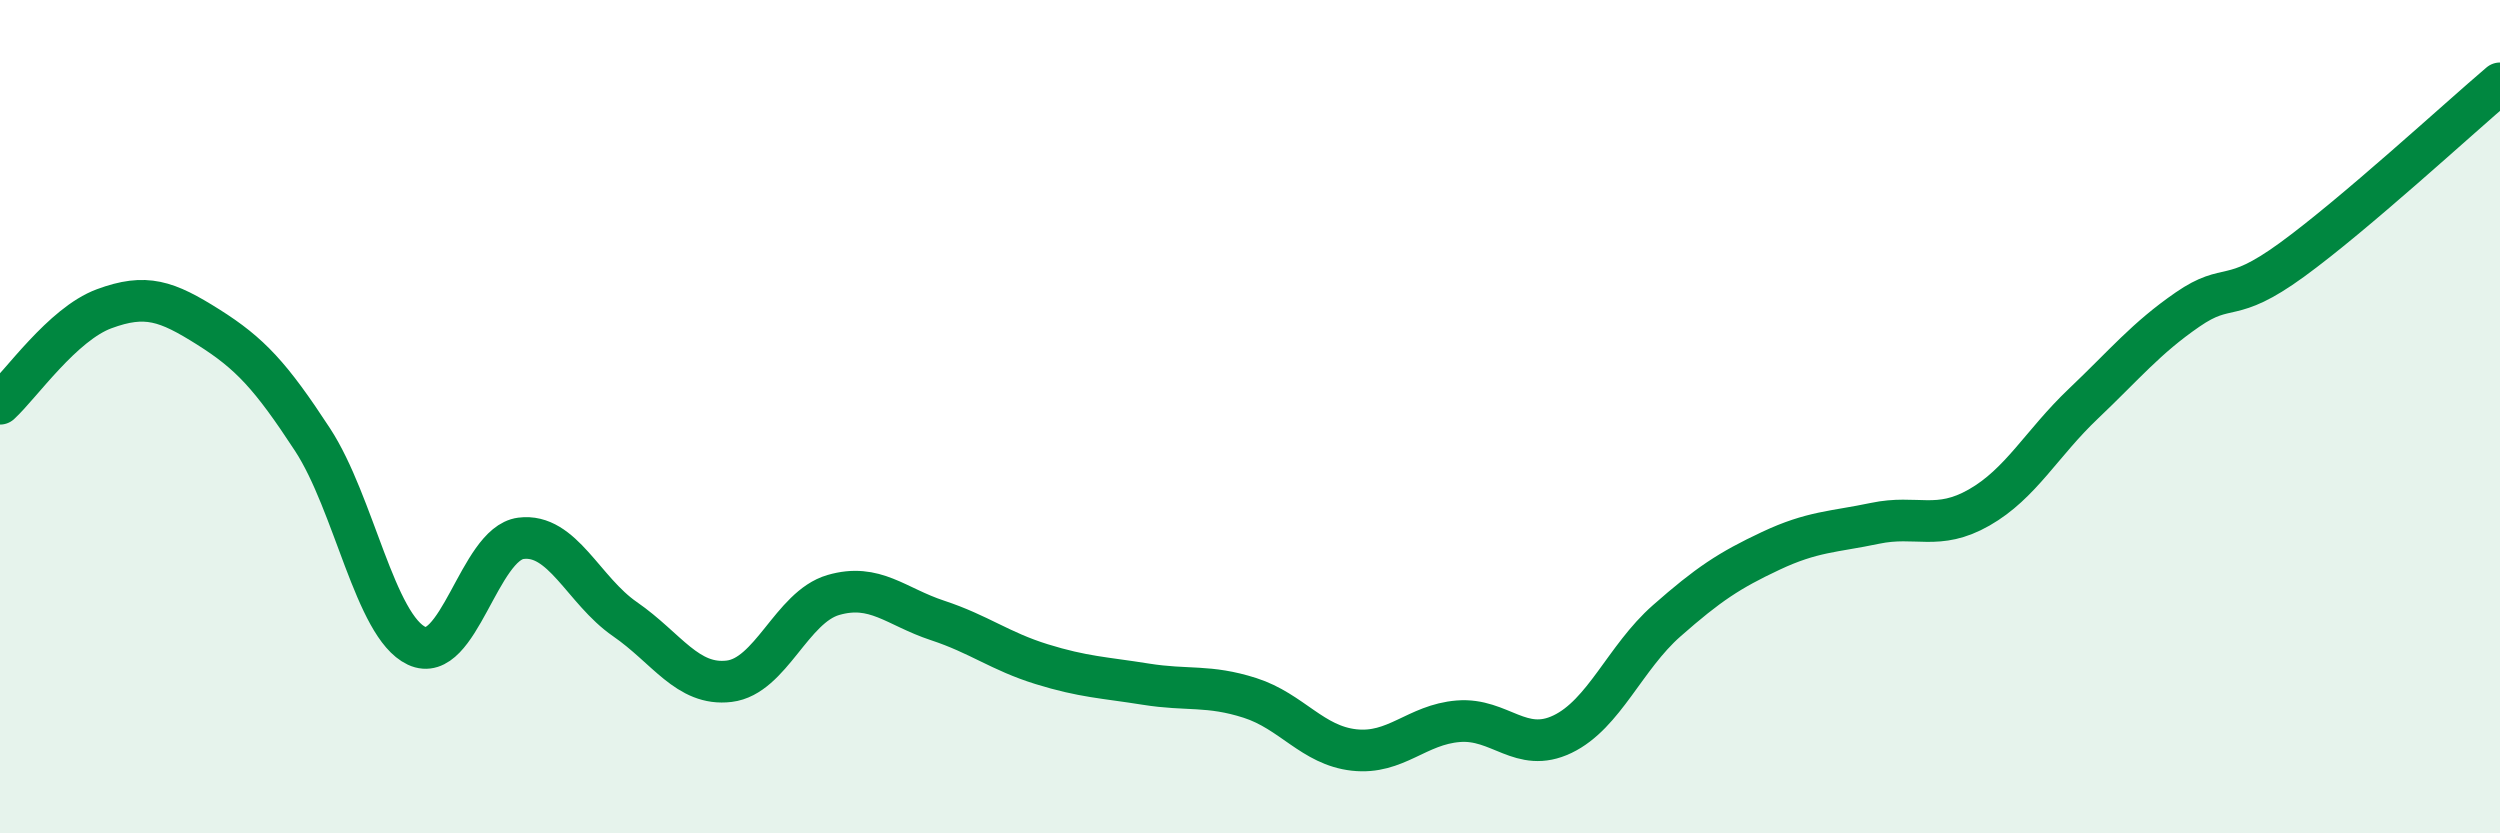
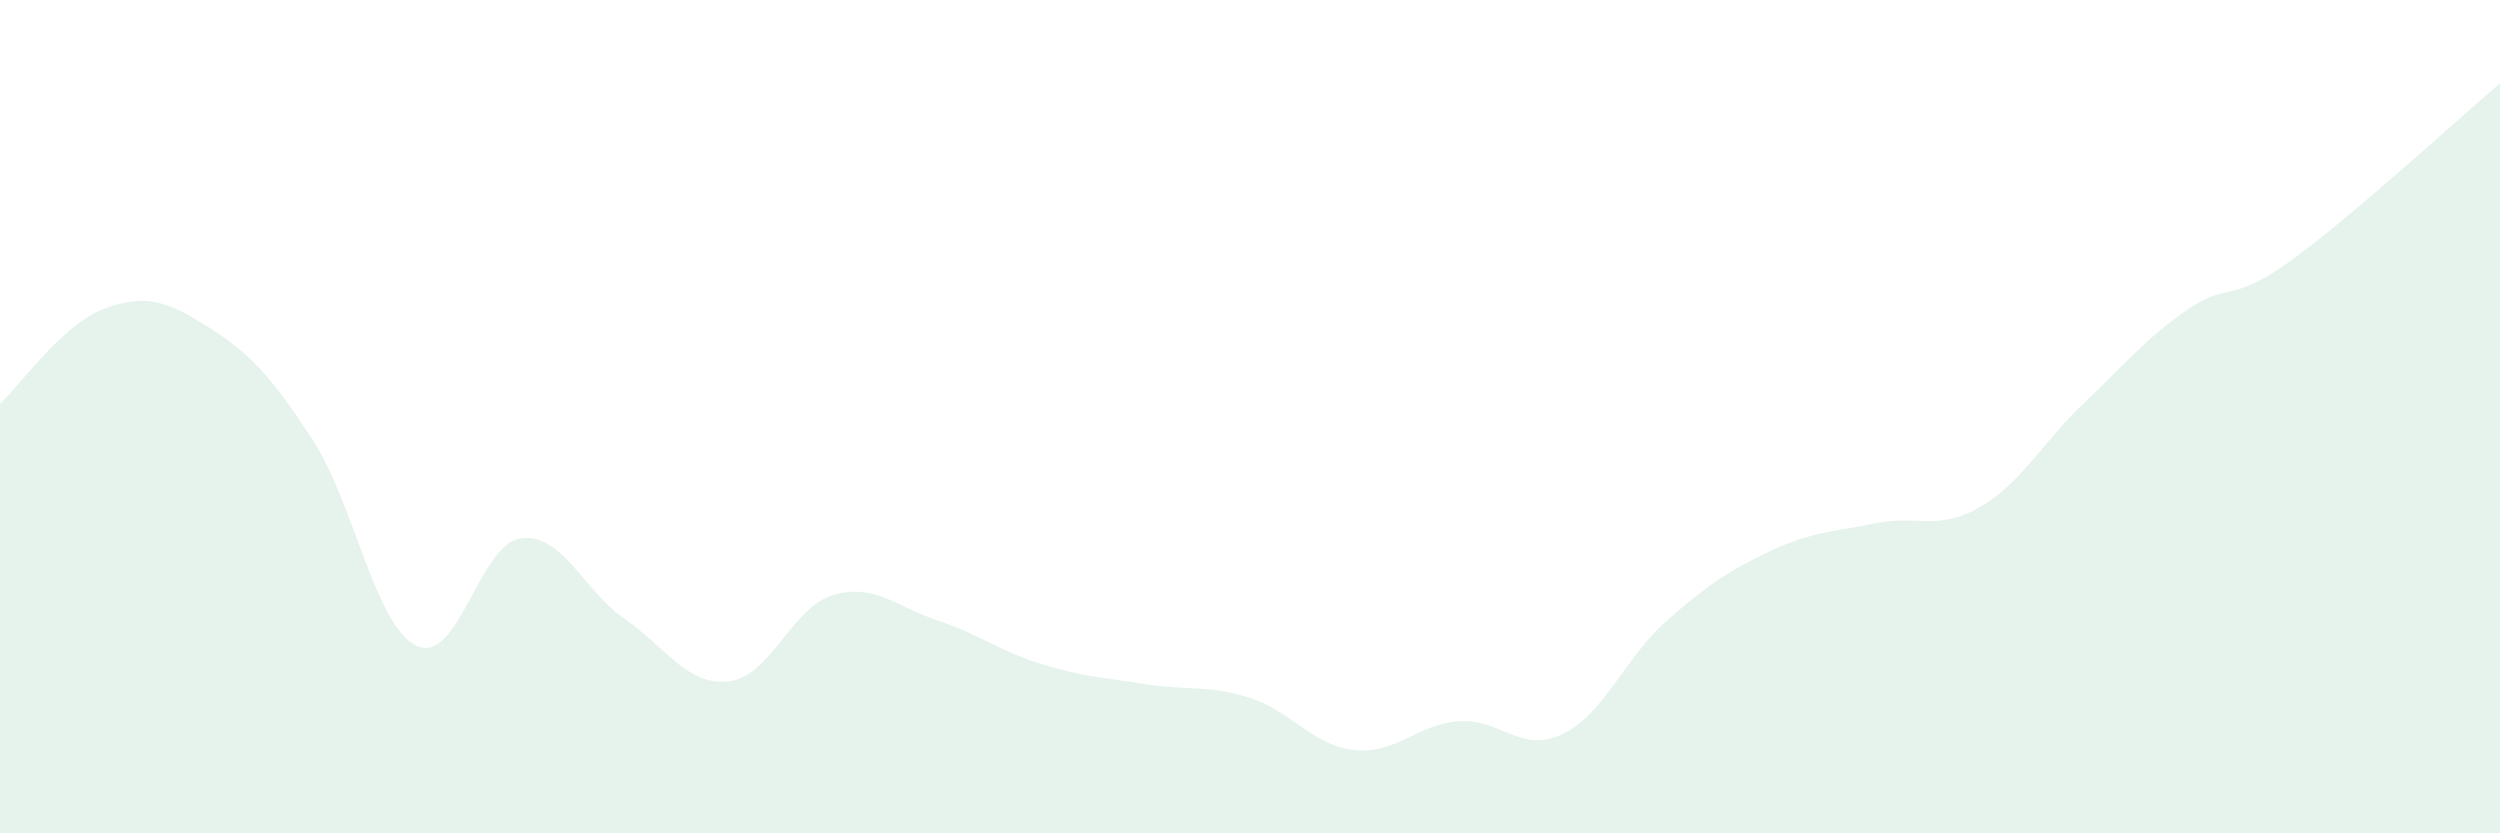
<svg xmlns="http://www.w3.org/2000/svg" width="60" height="20" viewBox="0 0 60 20">
  <path d="M 0,9.69 C 0.5,9.23 1.5,7.78 2.5,7.41 C 3.5,7.04 4,7.22 5,7.85 C 6,8.48 6.5,9.02 7.5,10.55 C 8.5,12.08 9,15.03 10,15.5 C 11,15.97 11.5,13.05 12.5,12.92 C 13.5,12.79 14,14.17 15,14.86 C 16,15.55 16.5,16.47 17.5,16.35 C 18.5,16.23 19,14.57 20,14.28 C 21,13.99 21.5,14.56 22.5,14.89 C 23.5,15.22 24,15.63 25,15.94 C 26,16.25 26.5,16.26 27.5,16.42 C 28.5,16.58 29,16.43 30,16.75 C 31,17.07 31.5,17.89 32.5,18 C 33.5,18.11 34,17.39 35,17.31 C 36,17.23 36.5,18.1 37.5,17.62 C 38.5,17.14 39,15.78 40,14.9 C 41,14.02 41.5,13.69 42.5,13.22 C 43.5,12.75 44,12.77 45,12.56 C 46,12.35 46.5,12.75 47.5,12.18 C 48.5,11.61 49,10.64 50,9.69 C 51,8.74 51.5,8.12 52.5,7.43 C 53.5,6.74 53.5,7.33 55,6.24 C 56.5,5.15 59,2.85 60,2L60 20L0 20Z" fill="#008740" opacity="0.1" stroke-linecap="round" stroke-linejoin="round" />
-   <path d="M 0,9.69 C 0.5,9.23 1.5,7.78 2.5,7.41 C 3.5,7.04 4,7.22 5,7.85 C 6,8.48 6.5,9.02 7.5,10.55 C 8.5,12.08 9,15.03 10,15.5 C 11,15.97 11.5,13.05 12.5,12.92 C 13.5,12.79 14,14.17 15,14.86 C 16,15.55 16.5,16.47 17.5,16.35 C 18.5,16.23 19,14.57 20,14.28 C 21,13.99 21.5,14.56 22.5,14.89 C 23.5,15.22 24,15.63 25,15.94 C 26,16.25 26.5,16.26 27.5,16.42 C 28.5,16.58 29,16.43 30,16.75 C 31,17.07 31.5,17.89 32.5,18 C 33.5,18.11 34,17.39 35,17.31 C 36,17.23 36.5,18.1 37.5,17.62 C 38.5,17.14 39,15.78 40,14.9 C 41,14.02 41.5,13.69 42.5,13.22 C 43.5,12.75 44,12.77 45,12.56 C 46,12.35 46.5,12.75 47.5,12.18 C 48.5,11.61 49,10.64 50,9.69 C 51,8.74 51.5,8.12 52.5,7.43 C 53.5,6.74 53.5,7.33 55,6.24 C 56.5,5.15 59,2.85 60,2" stroke="#008740" stroke-width="1" fill="none" stroke-linecap="round" stroke-linejoin="round" />
</svg>